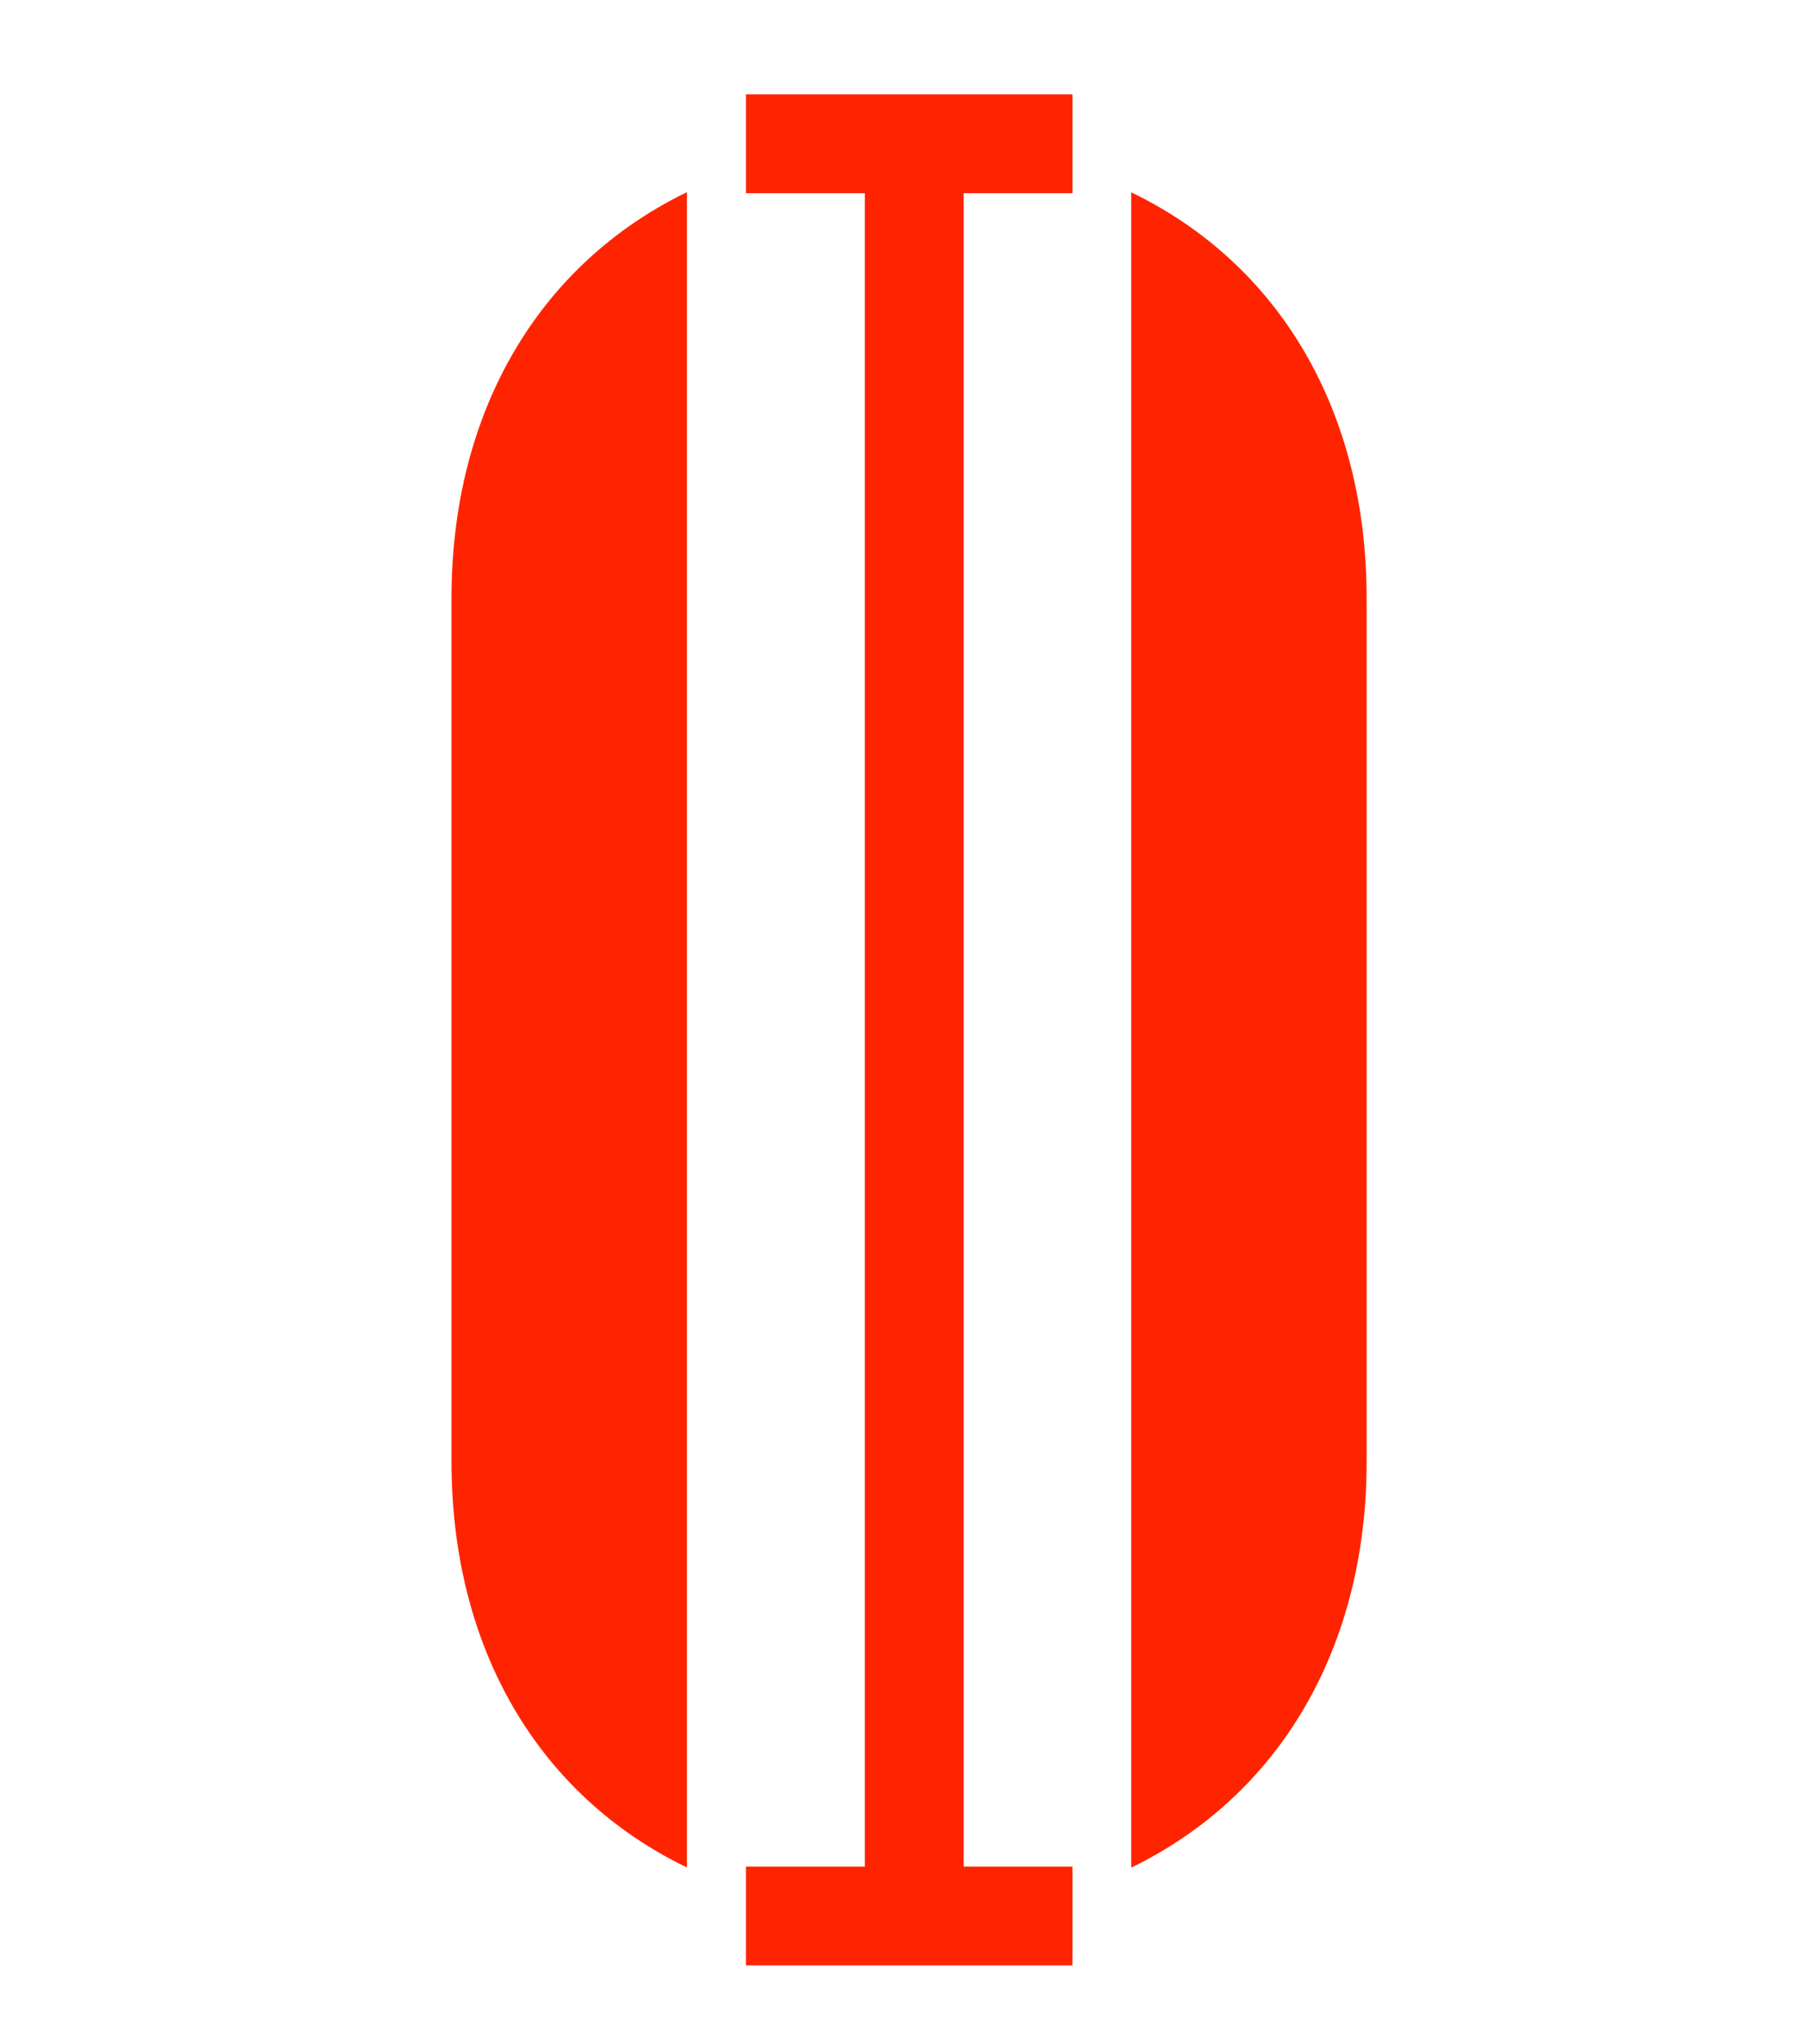
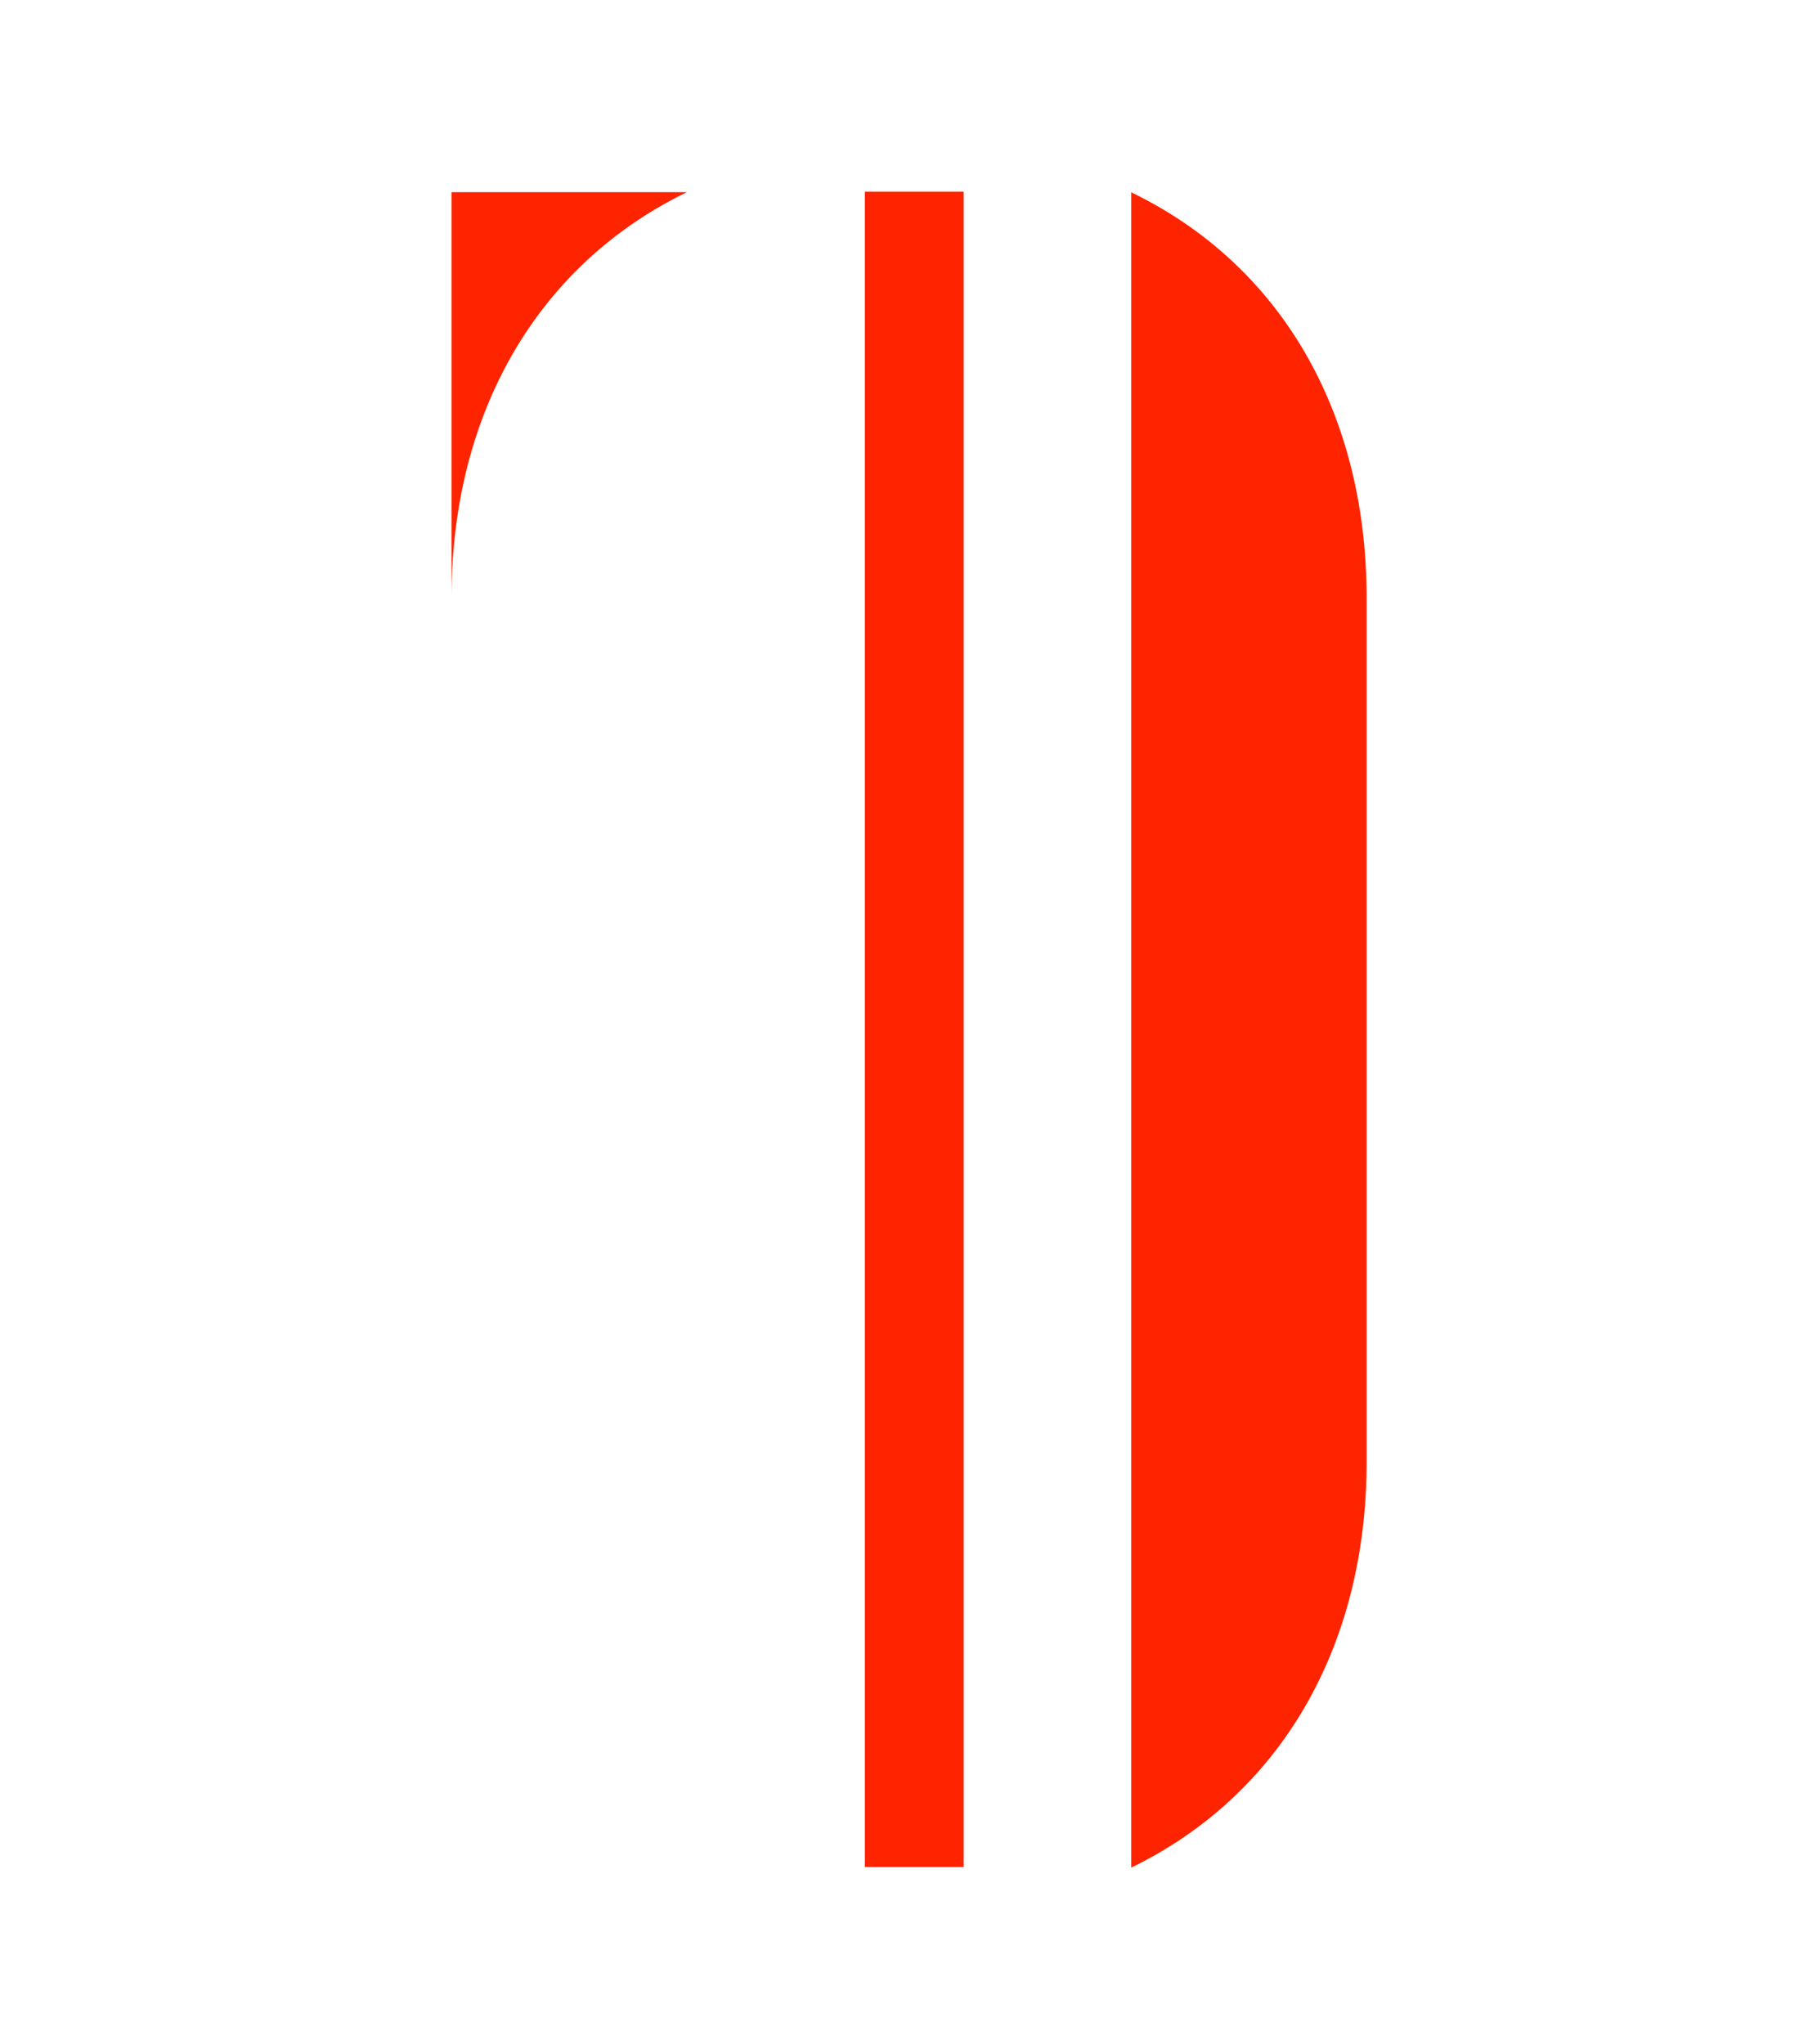
<svg xmlns="http://www.w3.org/2000/svg" width="115" height="130" viewBox="0 0 115 130" fill="none">
-   <path d="M68.215 6H47.445V12.287H68.215V6Z" fill="#FF2400" />
-   <path d="M68.215 118.712H47.445V125H68.215V118.712Z" fill="#FF2400" />
  <path d="M61.295 12.193H55.008V118.741H61.295V12.193Z" fill="#FF2400" />
-   <path d="M43.692 12.221C34.279 16.791 28.719 26.174 28.719 38.023V92.967C28.719 104.815 34.232 114.199 43.692 118.769V12.221Z" fill="#FF2400" />
+   <path d="M43.692 12.221C34.279 16.791 28.719 26.174 28.719 38.023V92.967V12.221Z" fill="#FF2400" />
  <path d="M71.953 12.221V118.778C81.365 114.209 86.926 104.825 86.926 92.977V38.032C86.926 26.174 81.413 16.8 71.953 12.231" fill="#FF2400" />
</svg>